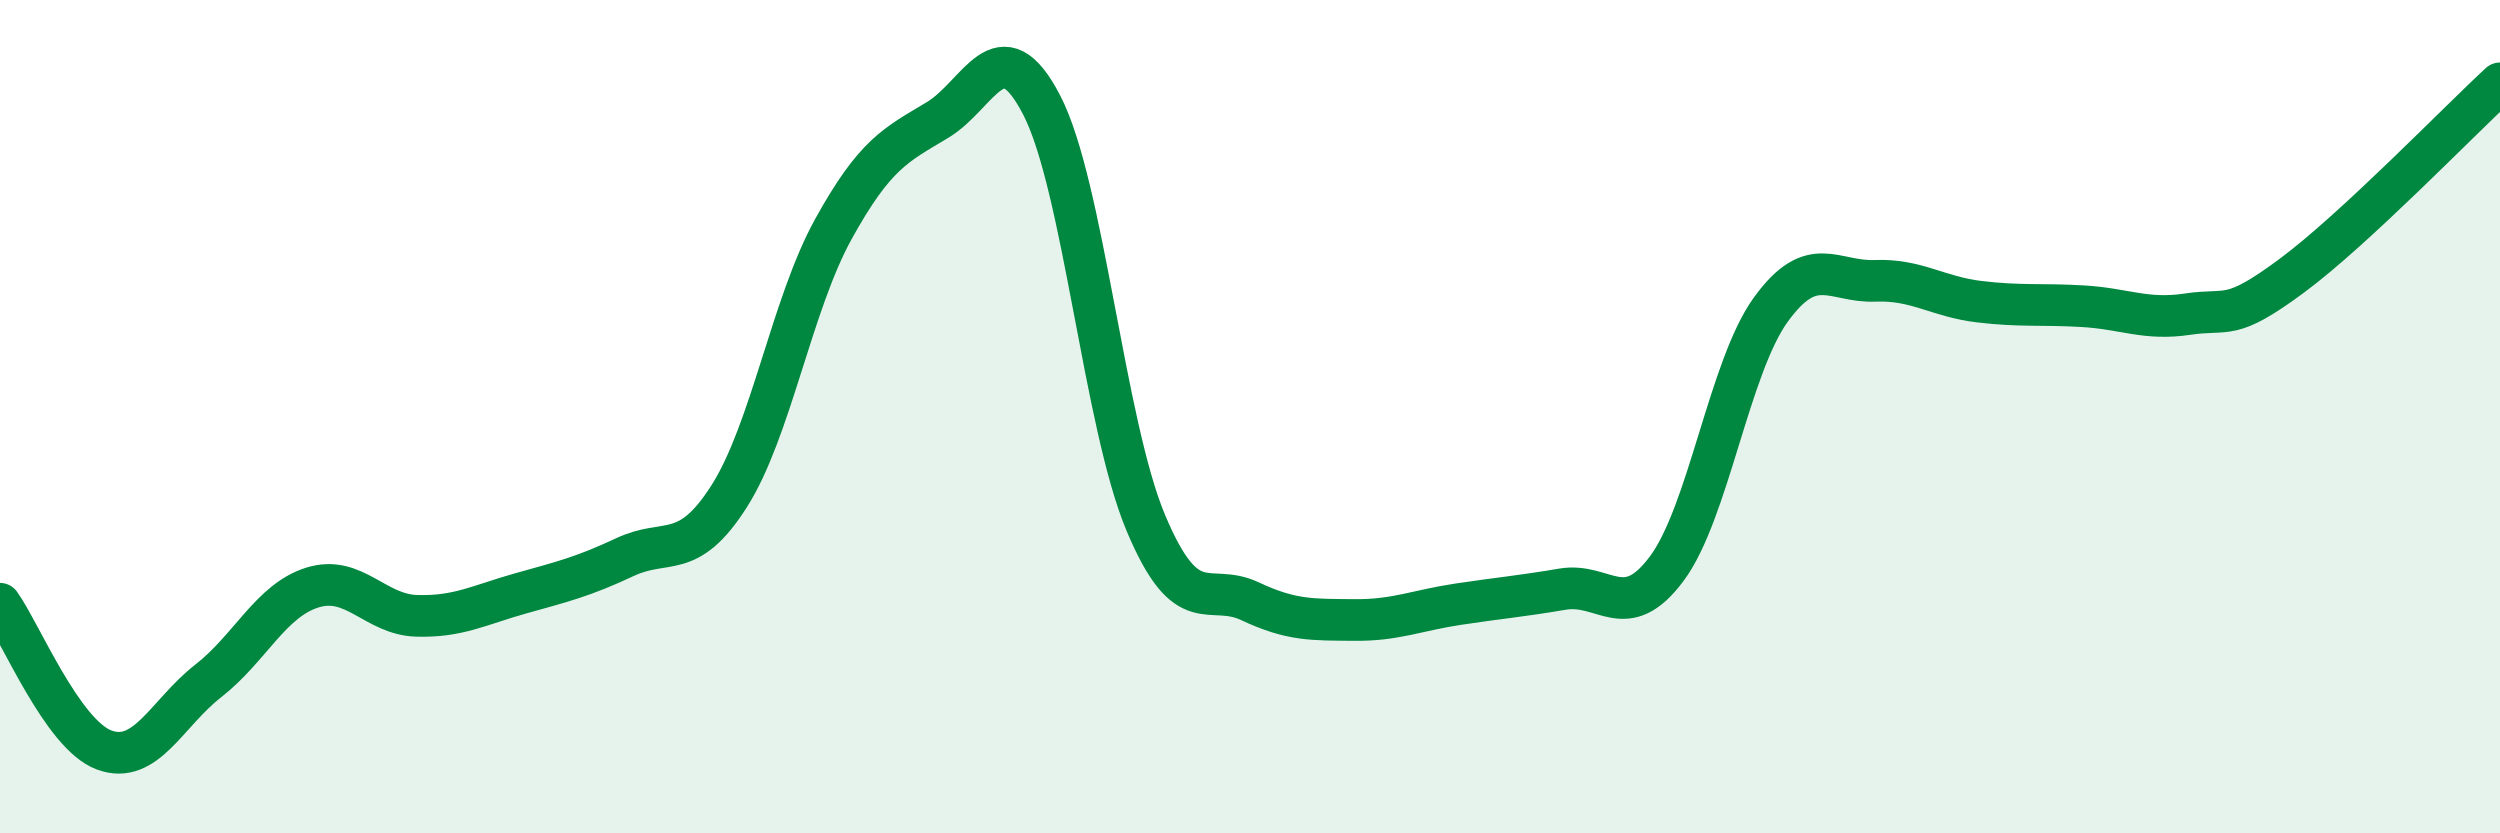
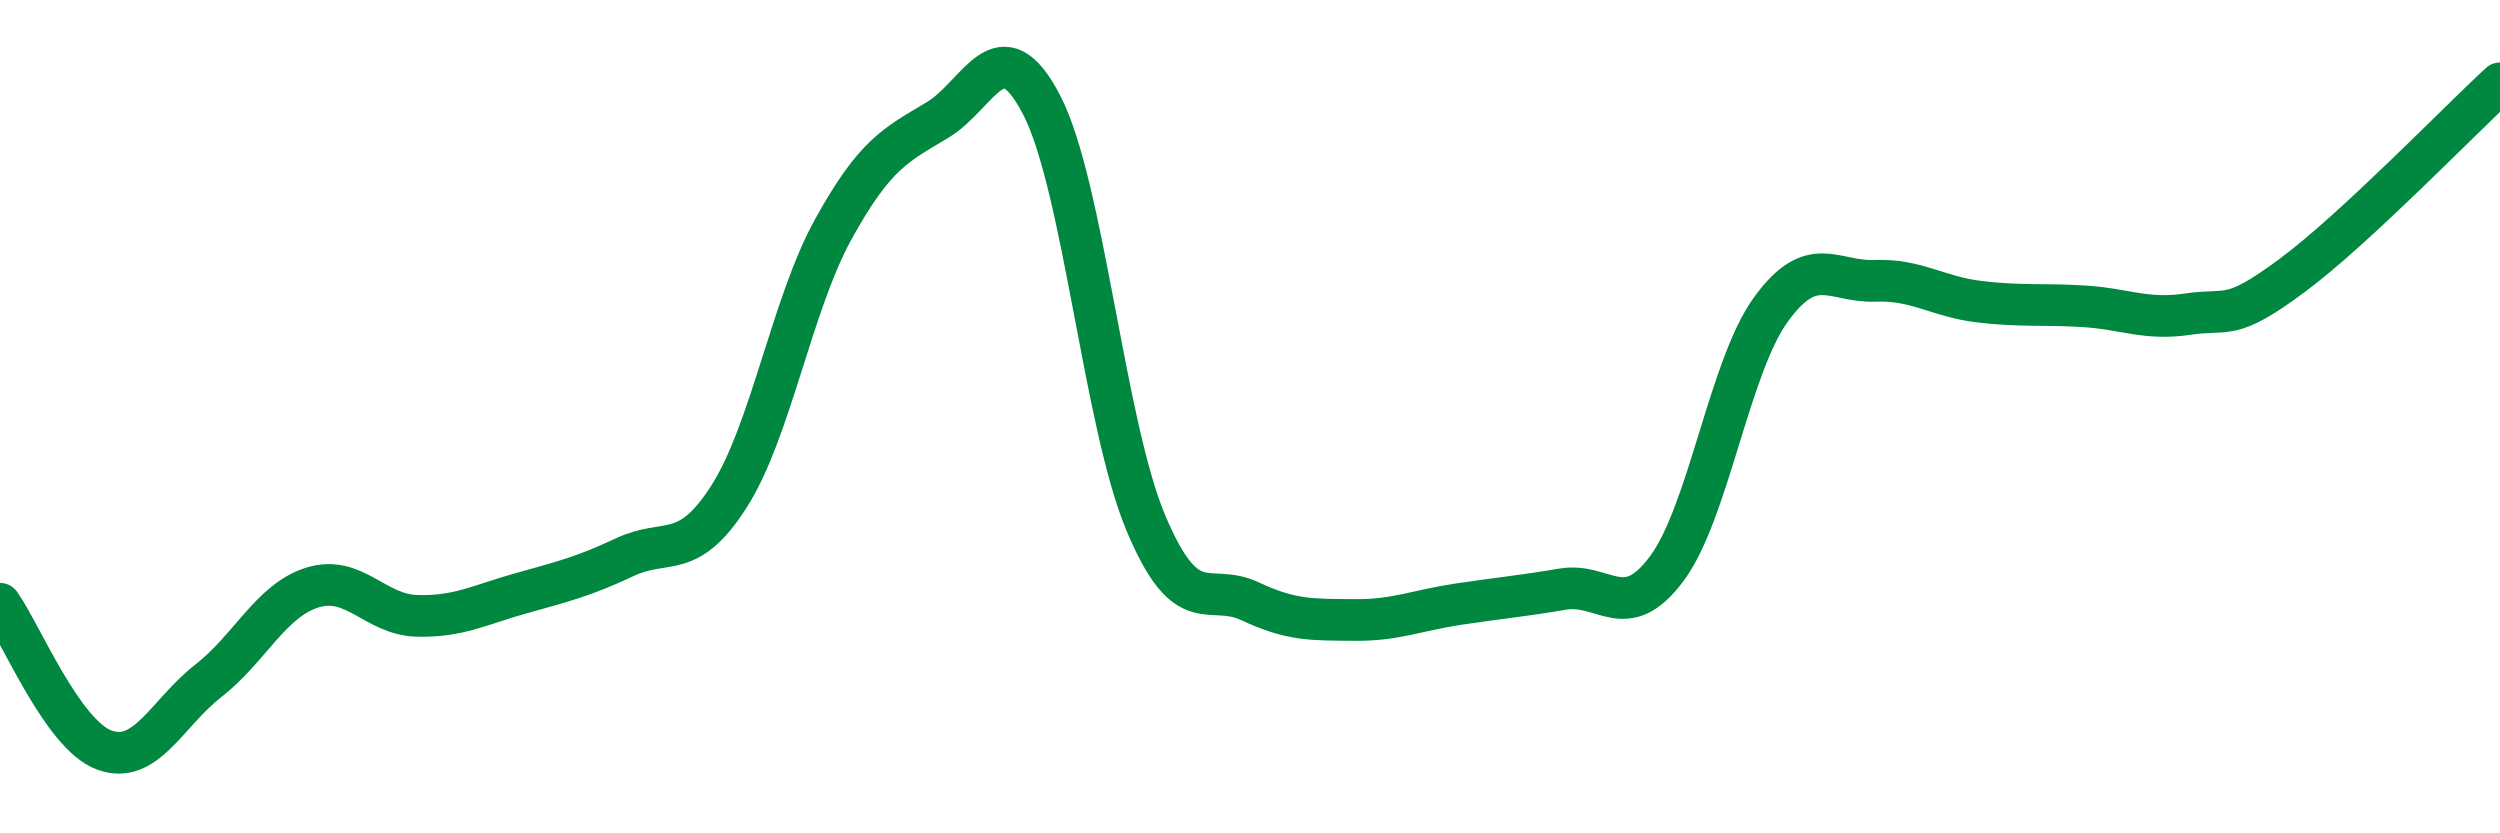
<svg xmlns="http://www.w3.org/2000/svg" width="60" height="20" viewBox="0 0 60 20">
-   <path d="M 0,14.49 C 0.5,15.19 1.5,17.63 2.5,18 C 3.5,18.37 4,17.12 5,16.34 C 6,15.56 6.5,14.41 7.5,14.1 C 8.5,13.79 9,14.75 10,14.78 C 11,14.81 11.5,14.52 12.5,14.24 C 13.5,13.96 14,13.84 15,13.37 C 16,12.9 16.5,13.48 17.5,11.91 C 18.5,10.34 19,7.31 20,5.5 C 21,3.69 21.5,3.48 22.5,2.88 C 23.5,2.28 24,0.59 25,2.52 C 26,4.45 26.5,10.17 27.5,12.55 C 28.5,14.93 29,13.96 30,14.43 C 31,14.9 31.5,14.87 32.5,14.88 C 33.5,14.89 34,14.65 35,14.5 C 36,14.35 36.5,14.31 37.5,14.14 C 38.5,13.97 39,14.99 40,13.65 C 41,12.31 41.5,8.81 42.5,7.43 C 43.5,6.05 44,6.78 45,6.74 C 46,6.7 46.5,7.12 47.5,7.24 C 48.5,7.36 49,7.29 50,7.35 C 51,7.41 51.5,7.69 52.5,7.54 C 53.5,7.39 53.5,7.73 55,6.62 C 56.5,5.51 59,2.92 60,2L60 20L0 20Z" fill="#008740" opacity="0.1" stroke-linecap="round" stroke-linejoin="round" />
  <path d="M 0,14.49 C 0.5,15.19 1.5,17.63 2.5,18 C 3.5,18.37 4,17.12 5,16.34 C 6,15.56 6.5,14.41 7.5,14.1 C 8.5,13.79 9,14.75 10,14.78 C 11,14.81 11.5,14.52 12.5,14.24 C 13.5,13.96 14,13.84 15,13.37 C 16,12.9 16.5,13.48 17.5,11.91 C 18.5,10.34 19,7.31 20,5.5 C 21,3.69 21.5,3.48 22.5,2.88 C 23.5,2.28 24,0.59 25,2.52 C 26,4.45 26.5,10.17 27.5,12.55 C 28.5,14.93 29,13.96 30,14.43 C 31,14.9 31.5,14.87 32.5,14.88 C 33.5,14.89 34,14.65 35,14.5 C 36,14.35 36.5,14.31 37.5,14.14 C 38.5,13.97 39,14.99 40,13.65 C 41,12.31 41.5,8.81 42.5,7.43 C 43.5,6.05 44,6.78 45,6.74 C 46,6.7 46.5,7.12 47.5,7.24 C 48.5,7.36 49,7.29 50,7.35 C 51,7.41 51.5,7.69 52.5,7.54 C 53.5,7.39 53.5,7.73 55,6.62 C 56.5,5.51 59,2.92 60,2" stroke="#008740" stroke-width="1" fill="none" stroke-linecap="round" stroke-linejoin="round" />
</svg>